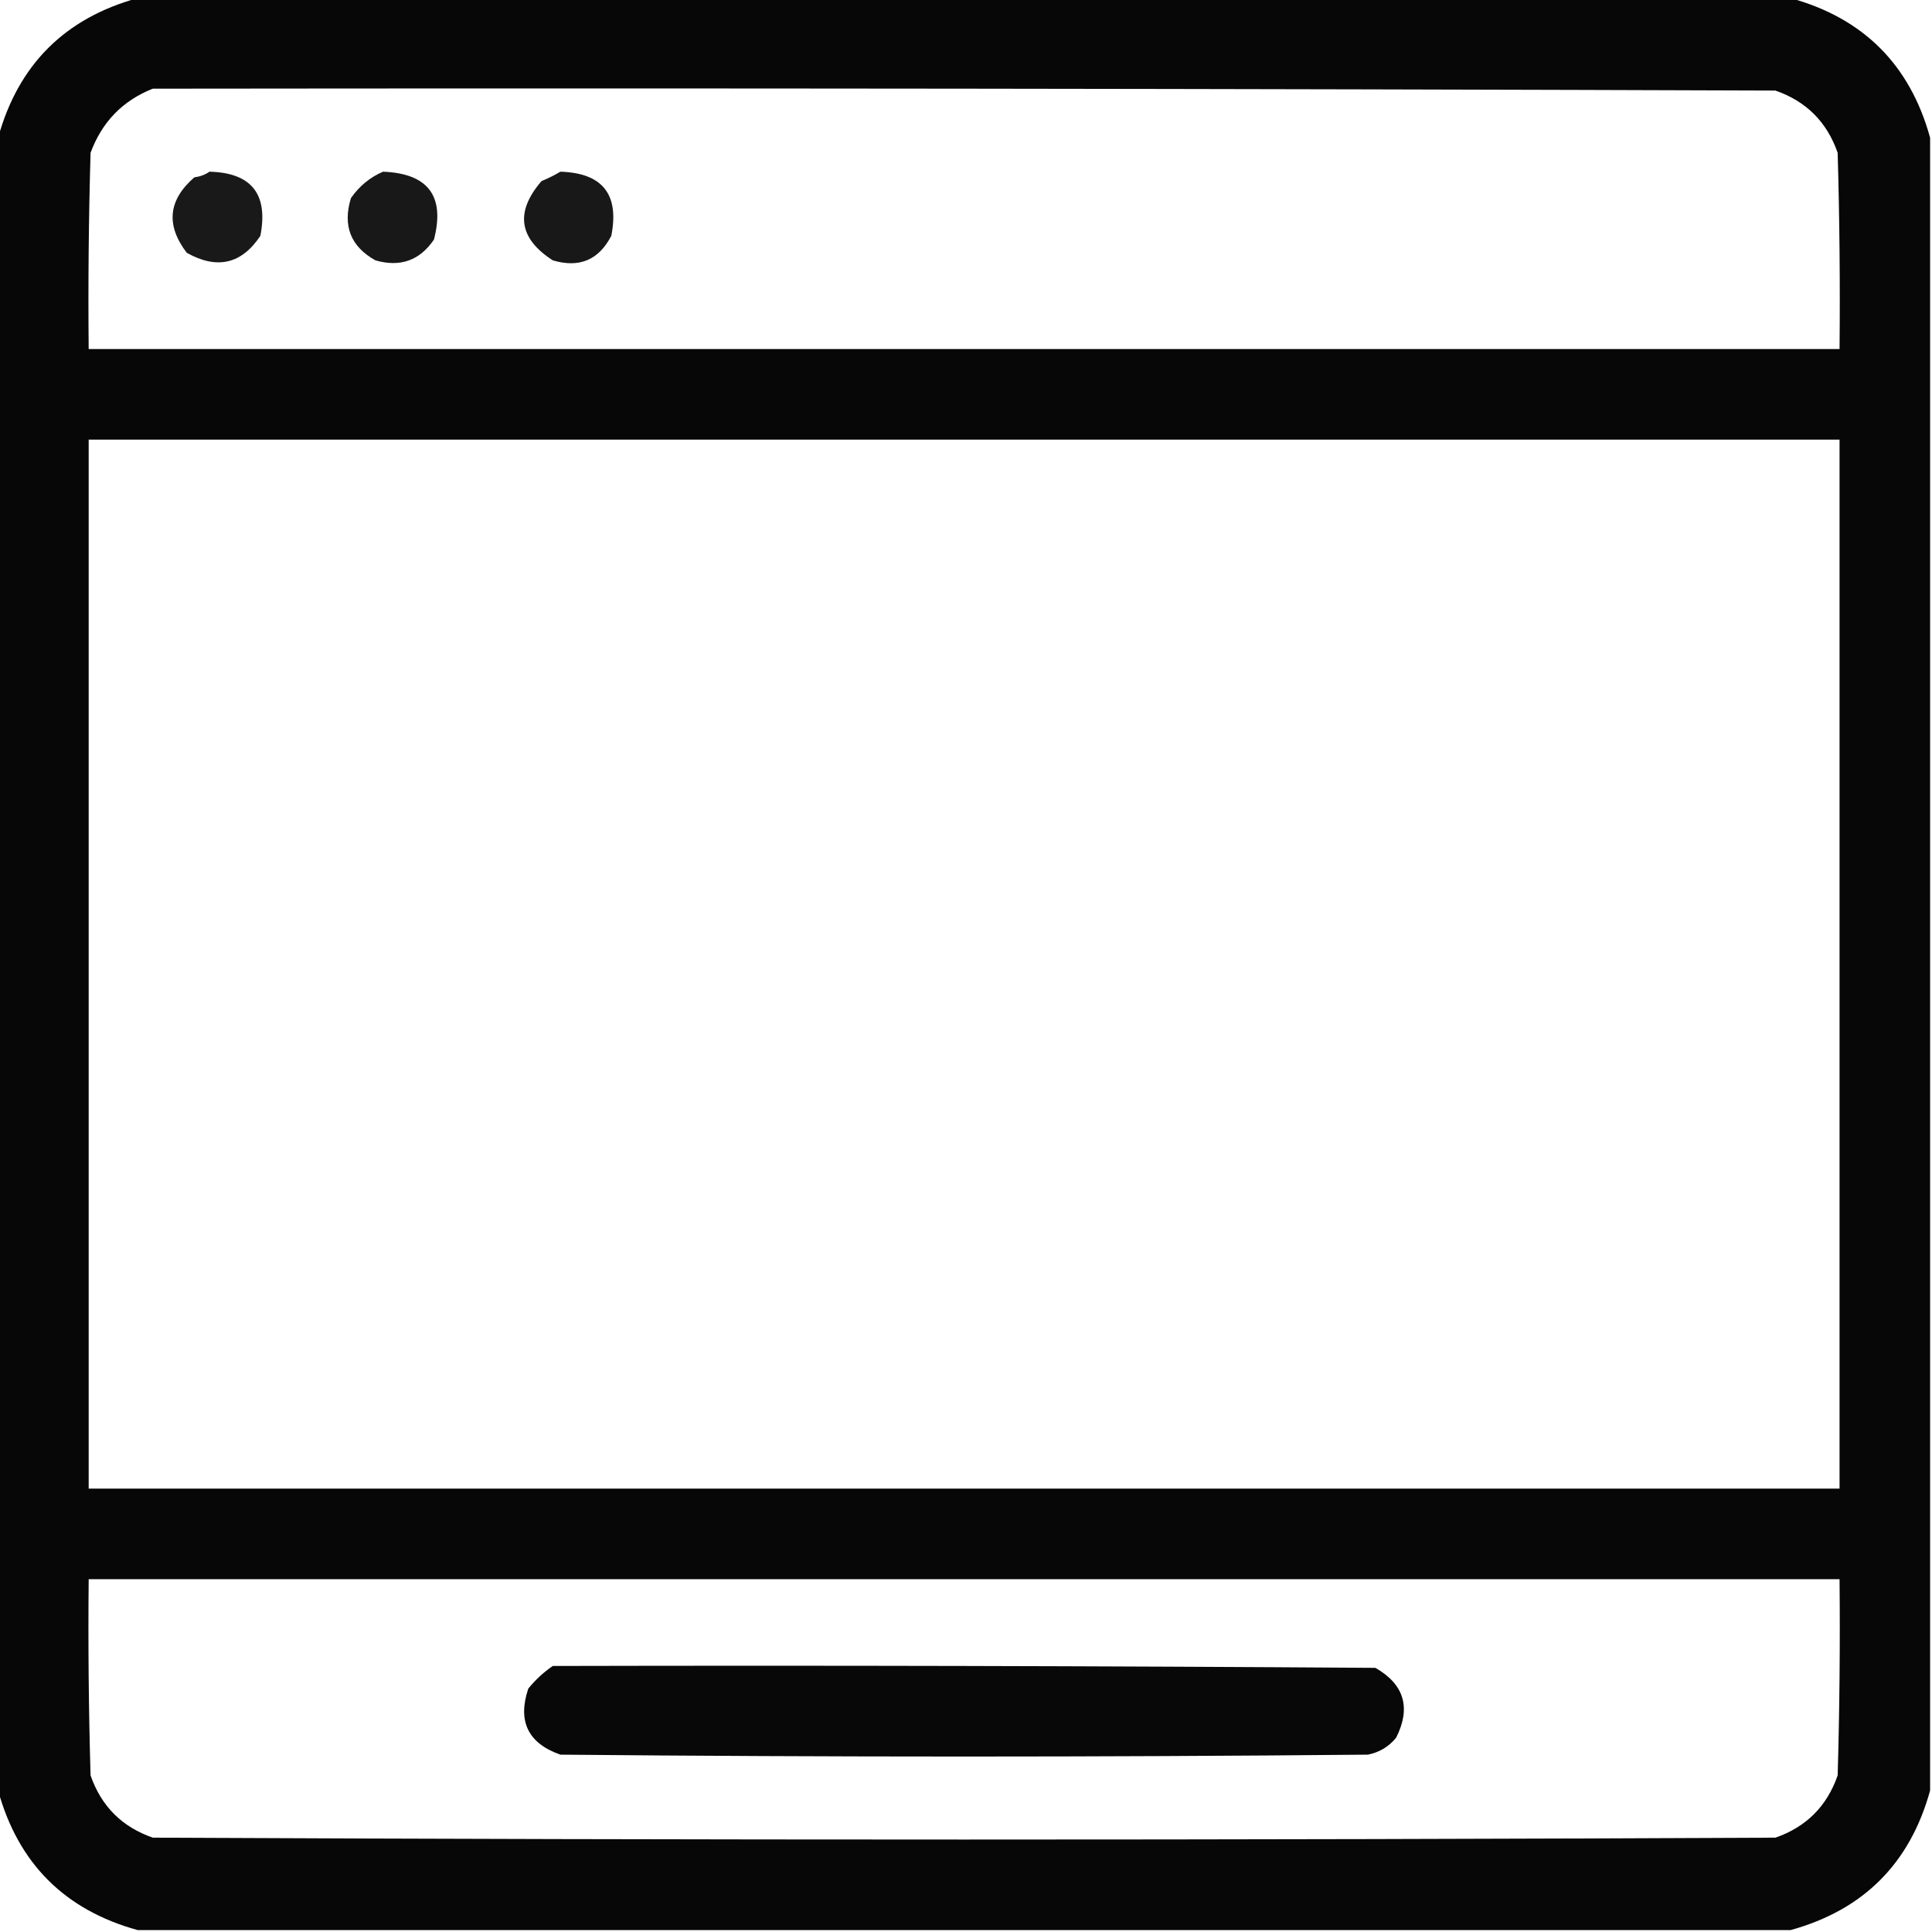
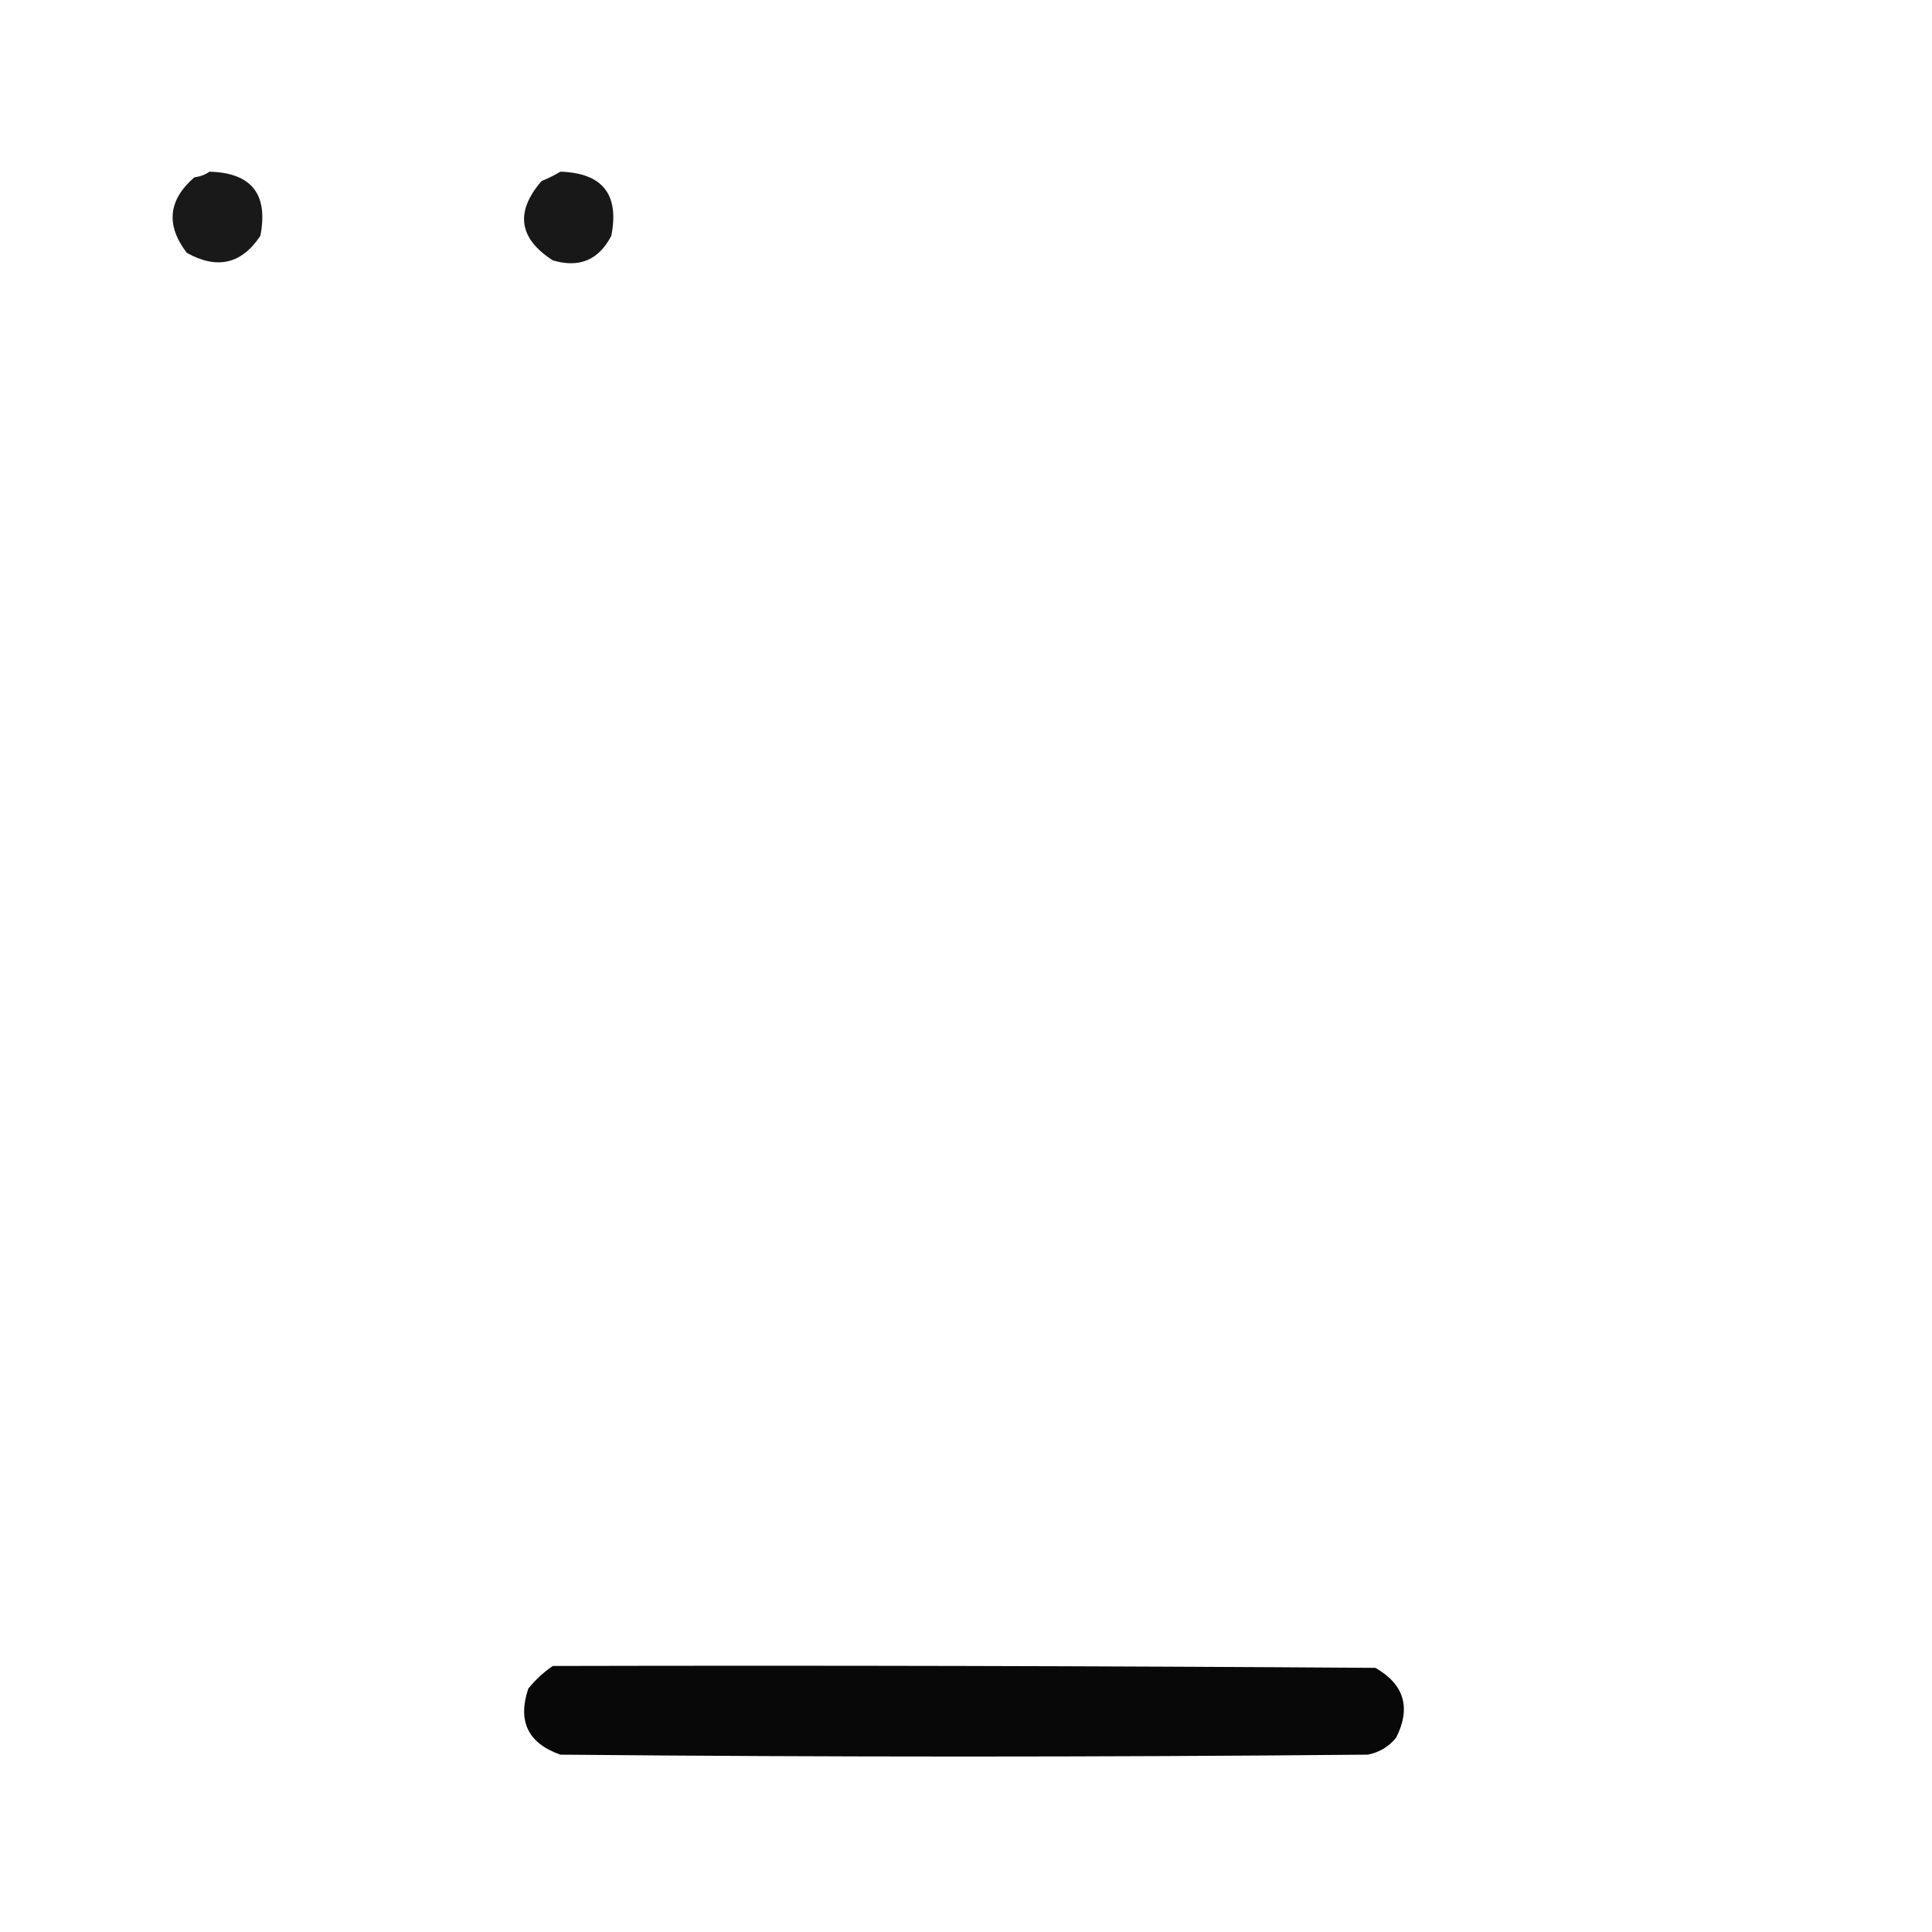
<svg xmlns="http://www.w3.org/2000/svg" version="1.1" width="512px" height="512px" style="shape-rendering:geometricPrecision; text-rendering:geometricPrecision; image-rendering:optimizeQuality; fill-rule:evenodd; clip-rule:evenodd">
  <g>
-     <path style="opacity:0.97" fill="#000000" d="M 36.5,-0.5 C 182.5,-0.5 328.5,-0.5 474.5,-0.5C 493.833,4.833 506.167,17.167 511.5,36.5C 511.5,182.5 511.5,328.5 511.5,474.5C 506.167,493.833 493.833,506.167 474.5,511.5C 328.5,511.5 182.5,511.5 36.5,511.5C 17.167,506.167 4.833,493.833 -0.5,474.5C -0.5,328.5 -0.5,182.5 -0.5,36.5C 4.833,17.167 17.167,4.833 36.5,-0.5 Z M 40.5,23.5 C 183.834,23.333 327.167,23.5 470.5,24C 478.667,26.833 484.167,32.333 487,40.5C 487.5,57.83 487.667,75.163 487.5,92.5C 332.833,92.5 178.167,92.5 23.5,92.5C 23.333,75.163 23.5,57.83 24,40.5C 27.019,32.316 32.519,26.649 40.5,23.5 Z M 23.5,116.5 C 178.167,116.5 332.833,116.5 487.5,116.5C 487.5,209.167 487.5,301.833 487.5,394.5C 332.833,394.5 178.167,394.5 23.5,394.5C 23.5,301.833 23.5,209.167 23.5,116.5 Z M 23.5,418.5 C 178.167,418.5 332.833,418.5 487.5,418.5C 487.667,435.837 487.5,453.17 487,470.5C 484.167,478.667 478.667,484.167 470.5,487C 327.167,487.667 183.833,487.667 40.5,487C 32.333,484.167 26.833,478.667 24,470.5C 23.5,453.17 23.333,435.837 23.5,418.5 Z" />
-   </g>
+     </g>
  <g>
    <path style="opacity:0.902" fill="#000000" d="M 55.5,45.5 C 66.65,45.777 71.15,51.444 69,62.5C 64.021,69.99 57.521,71.49 49.5,67C 43.901,59.674 44.567,53.008 51.5,47C 53.058,46.79 54.392,46.29 55.5,45.5 Z" />
  </g>
  <g>
-     <path style="opacity:0.906" fill="#000000" d="M 101.5,45.5 C 113.483,45.975 117.983,51.975 115,63.5C 111.223,69.043 106.056,70.877 99.5,69C 92.93,65.345 90.763,59.845 93,52.5C 95.217,49.323 98.05,46.989 101.5,45.5 Z" />
-   </g>
+     </g>
  <g>
    <path style="opacity:0.906" fill="#000000" d="M 148.5,45.5 C 159.676,45.847 164.176,51.514 162,62.5C 158.677,68.908 153.511,71.075 146.5,69C 137.462,63.175 136.462,56.175 143.5,48C 145.315,47.243 146.981,46.41 148.5,45.5 Z" />
  </g>
  <g>
    <path style="opacity:0.965" fill="#000000" d="M 146.5,441.5 C 219.167,441.333 291.834,441.5 364.5,442C 372.14,446.388 373.974,452.555 370,460.5C 368.048,462.894 365.548,464.394 362.5,465C 291.167,465.667 219.833,465.667 148.5,465C 139.938,461.992 137.105,456.159 140,447.5C 141.914,445.144 144.081,443.144 146.5,441.5 Z" />
  </g>
</svg>